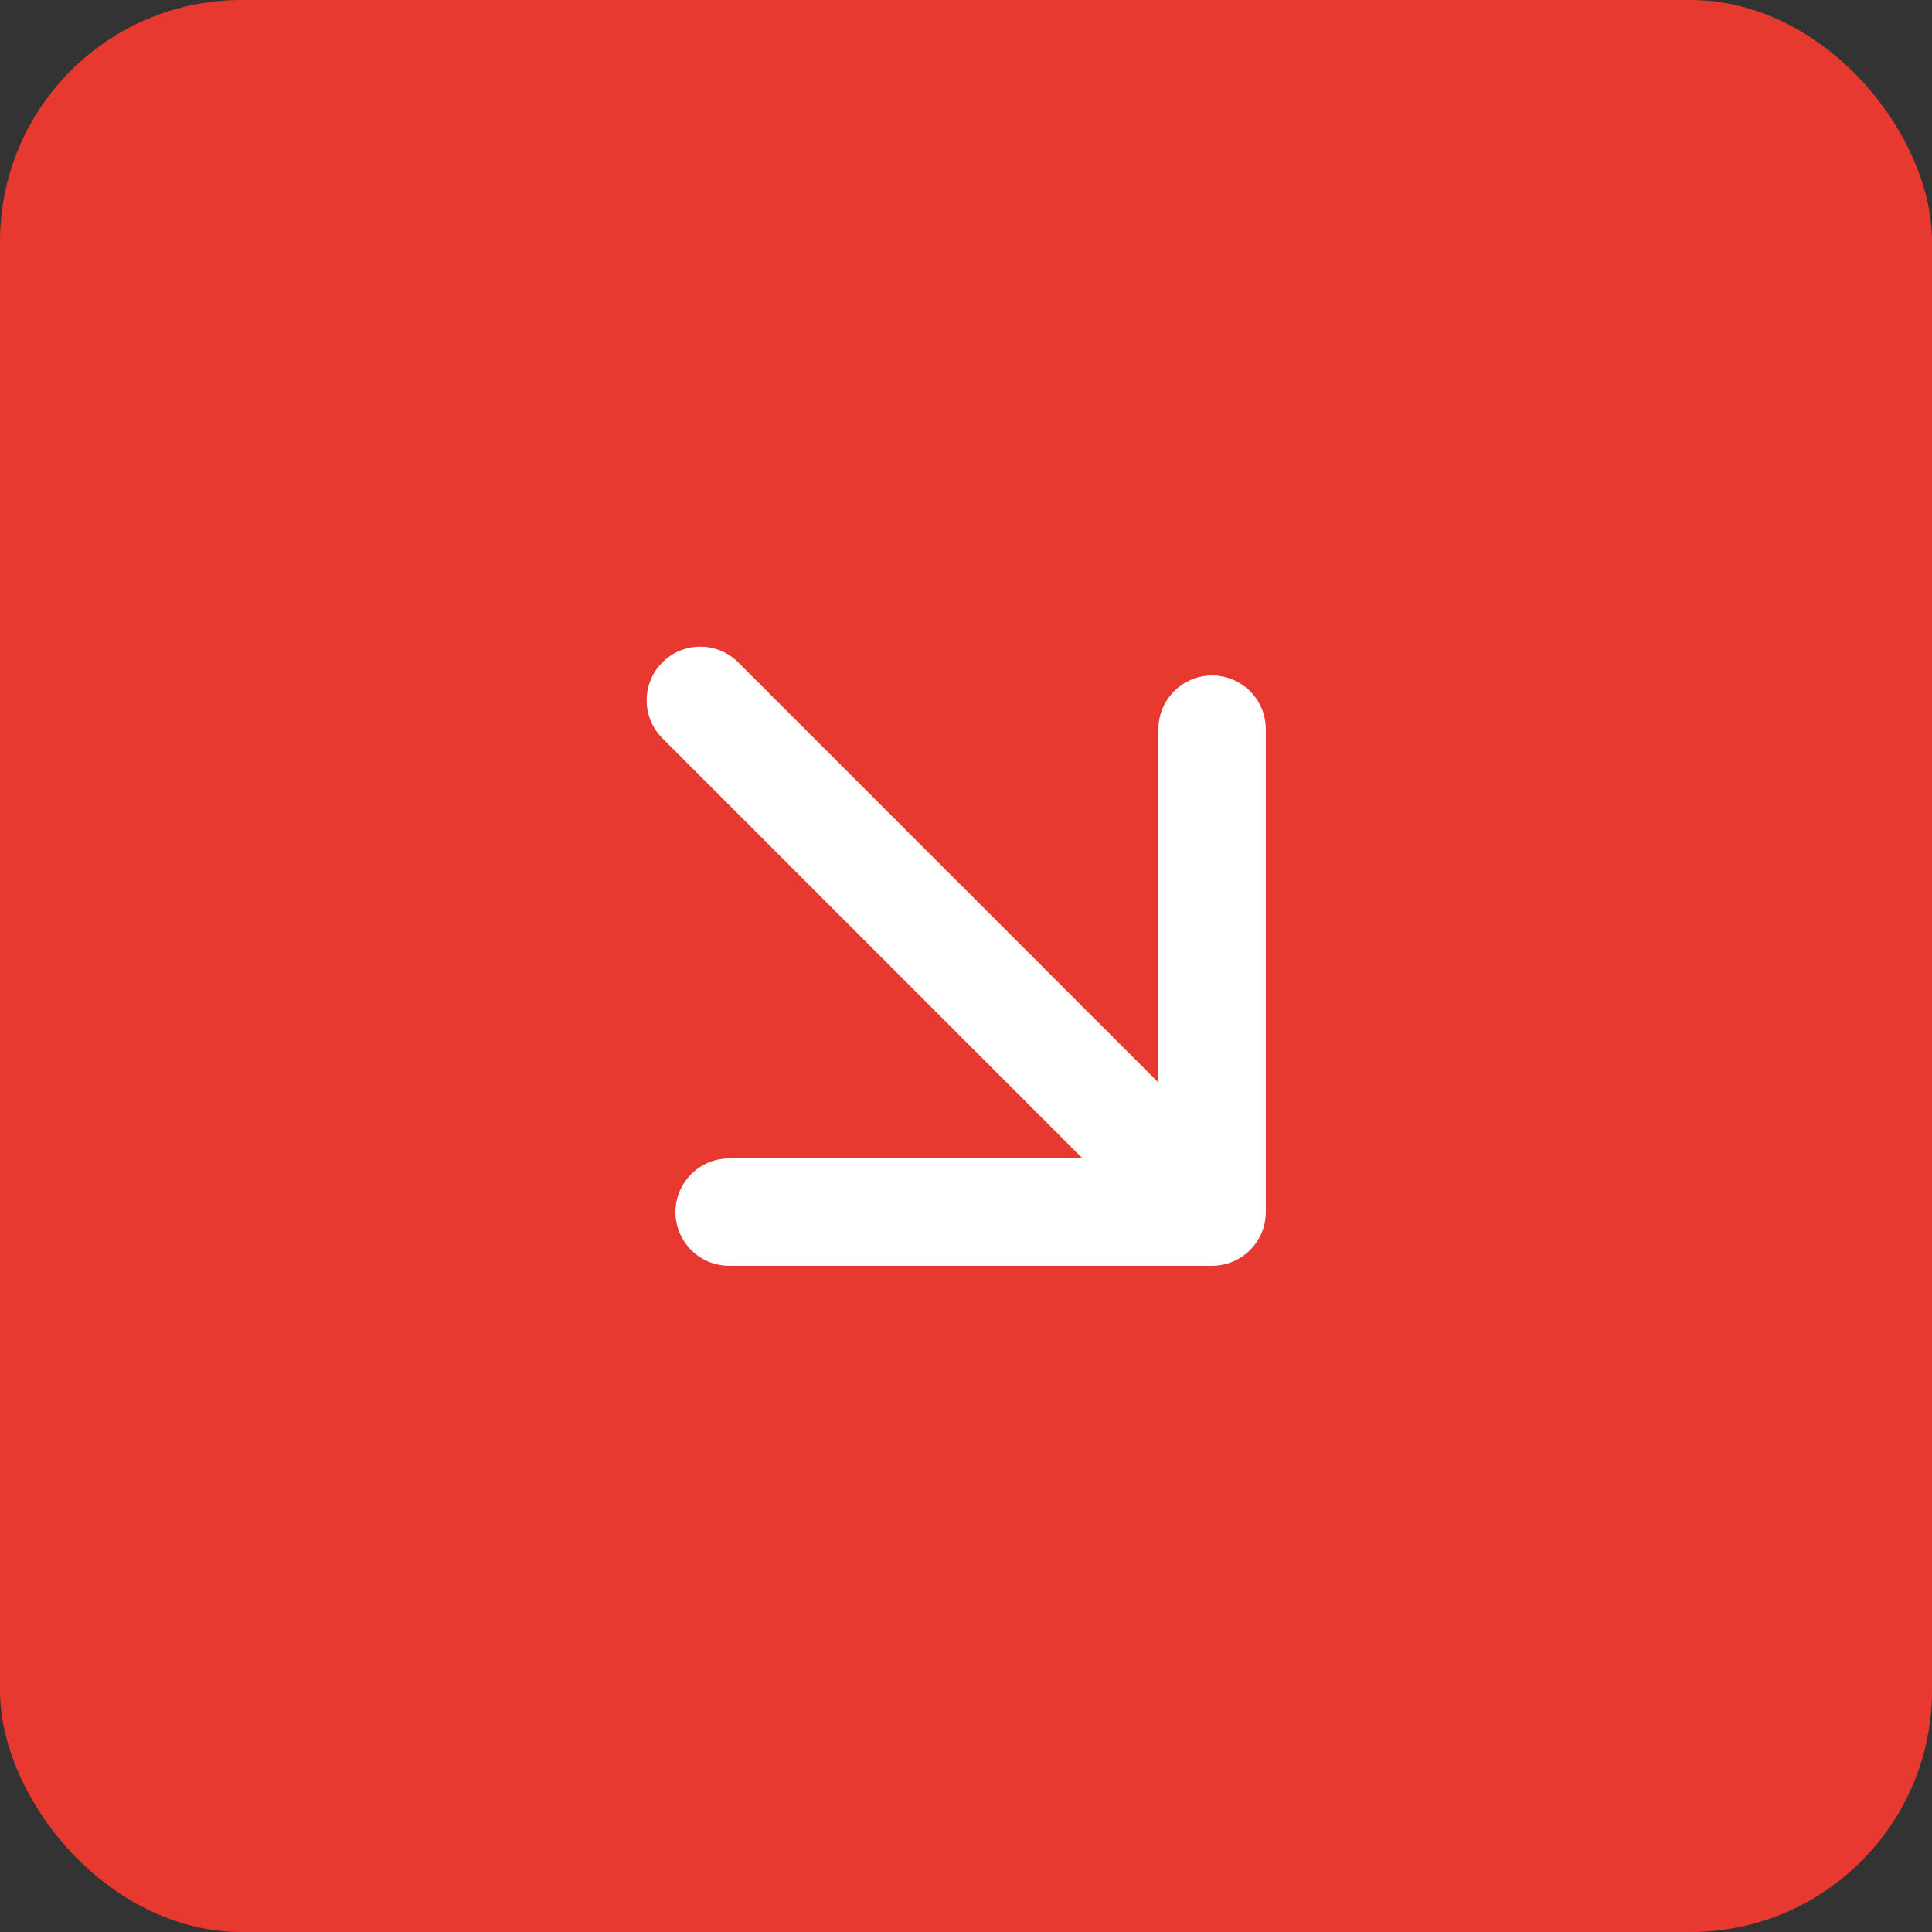
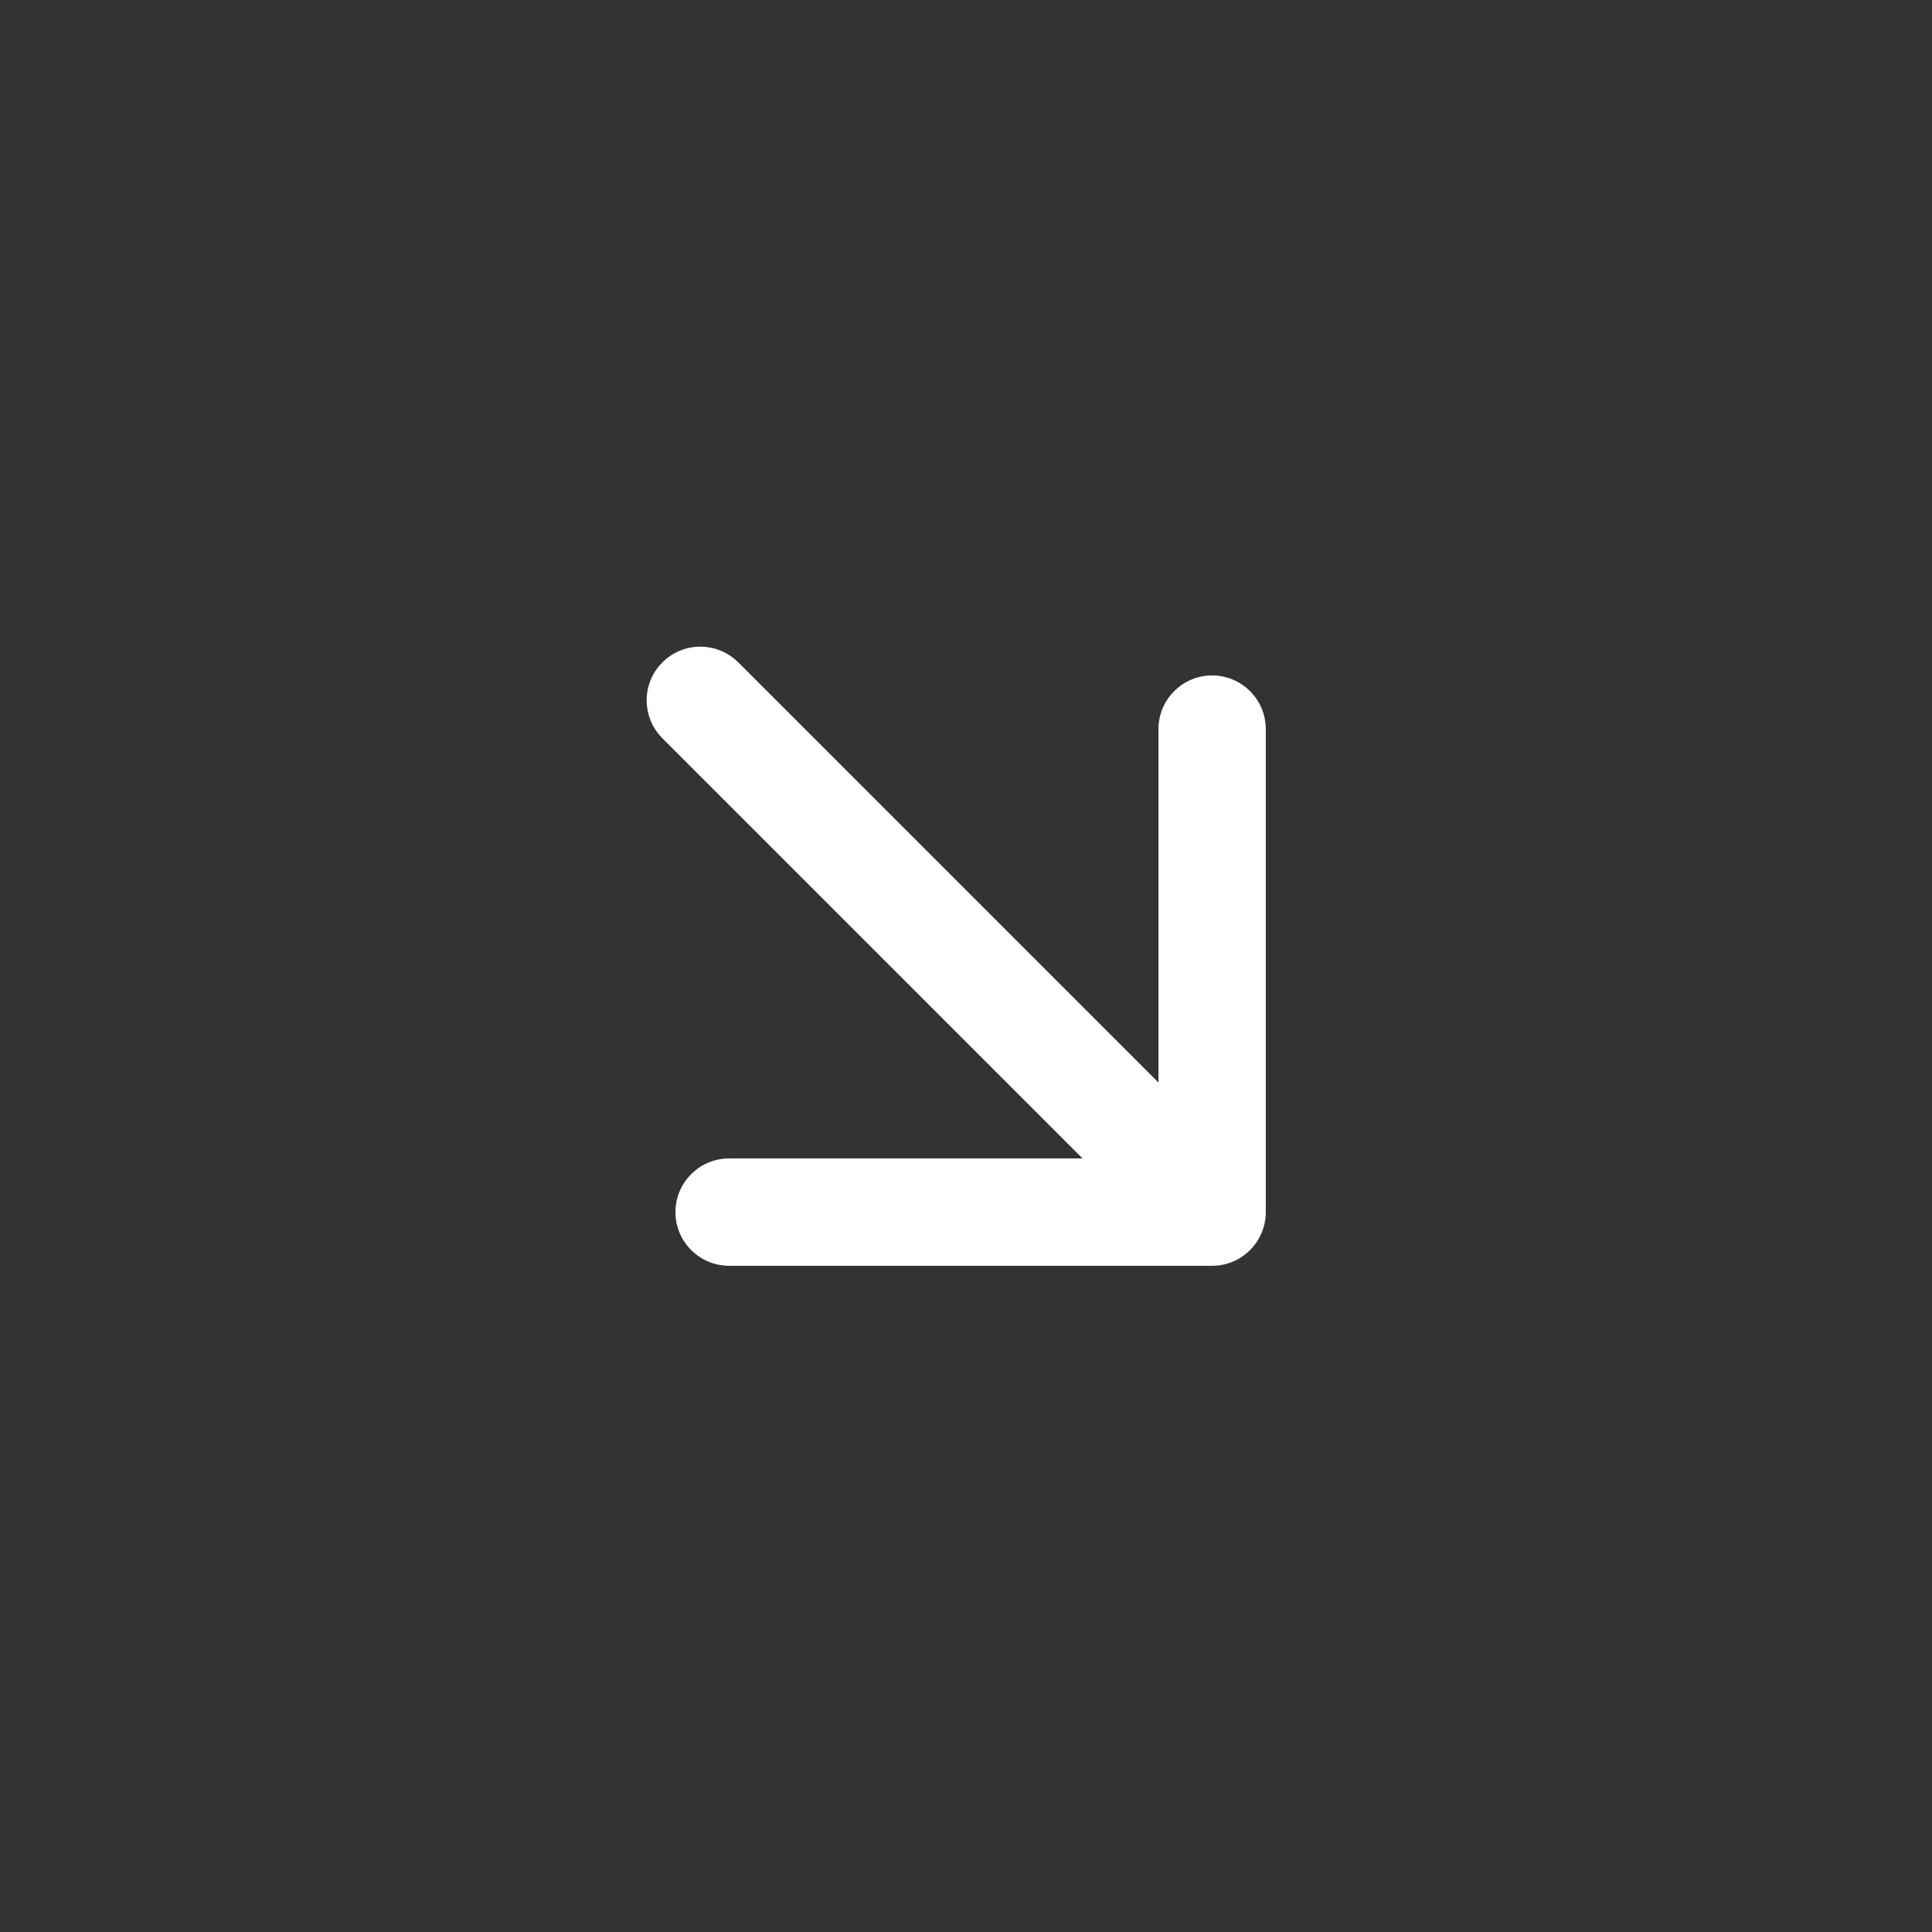
<svg xmlns="http://www.w3.org/2000/svg" viewBox="0 0 36 36" fill="none">
  <rect x="0" y="0" width="36" height="36" fill="#333333" stroke="none" />
-   <rect width="36" height="36" rx="4.5" fill="#E7392F" />
  <path d="M13.757 12.343C13.366 11.952 12.733 11.952 12.343 12.343C11.952 12.733 11.952 13.366 12.343 13.757L13.757 12.343ZM22.586 23.586C23.138 23.586 23.586 23.138 23.586 22.586V13.586C23.586 13.034 23.138 12.586 22.586 12.586C22.034 12.586 21.586 13.034 21.586 13.586V21.586H13.586C13.034 21.586 12.586 22.034 12.586 22.586C12.586 23.138 13.034 23.586 13.586 23.586H22.586ZM12.343 13.757L21.879 23.293L23.293 21.879L13.757 12.343L12.343 13.757Z" fill="white" />
</svg>